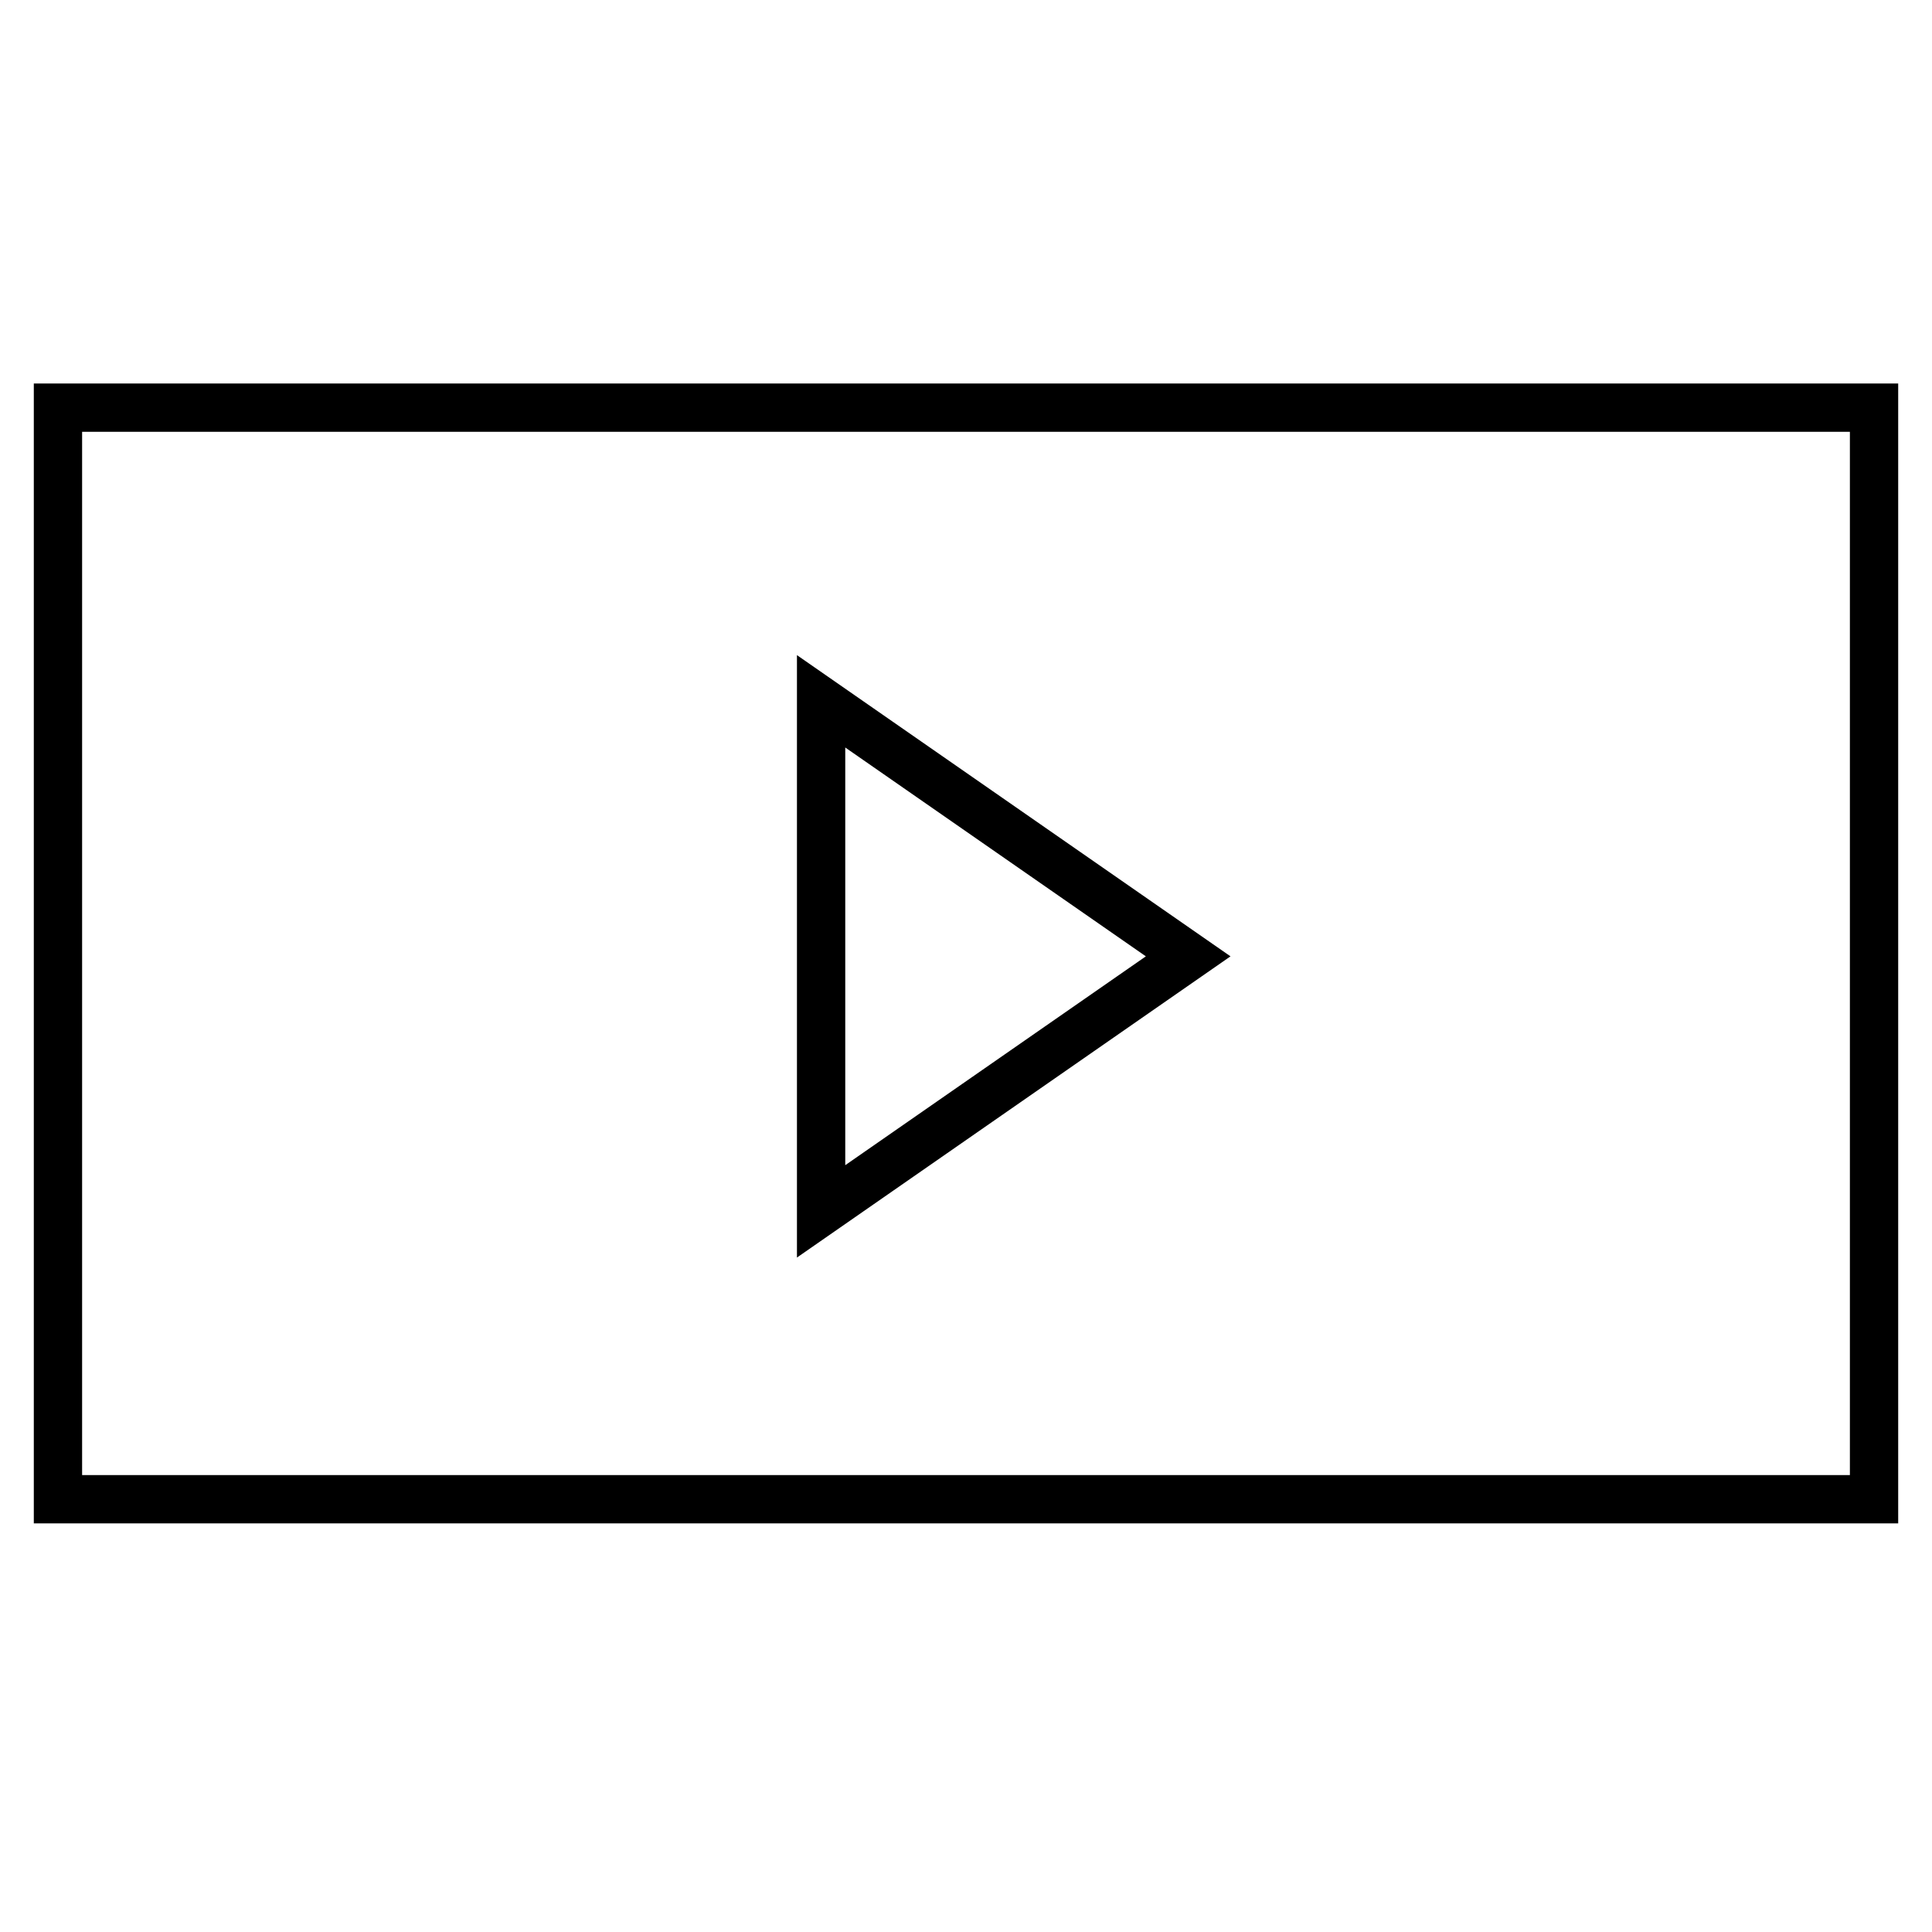
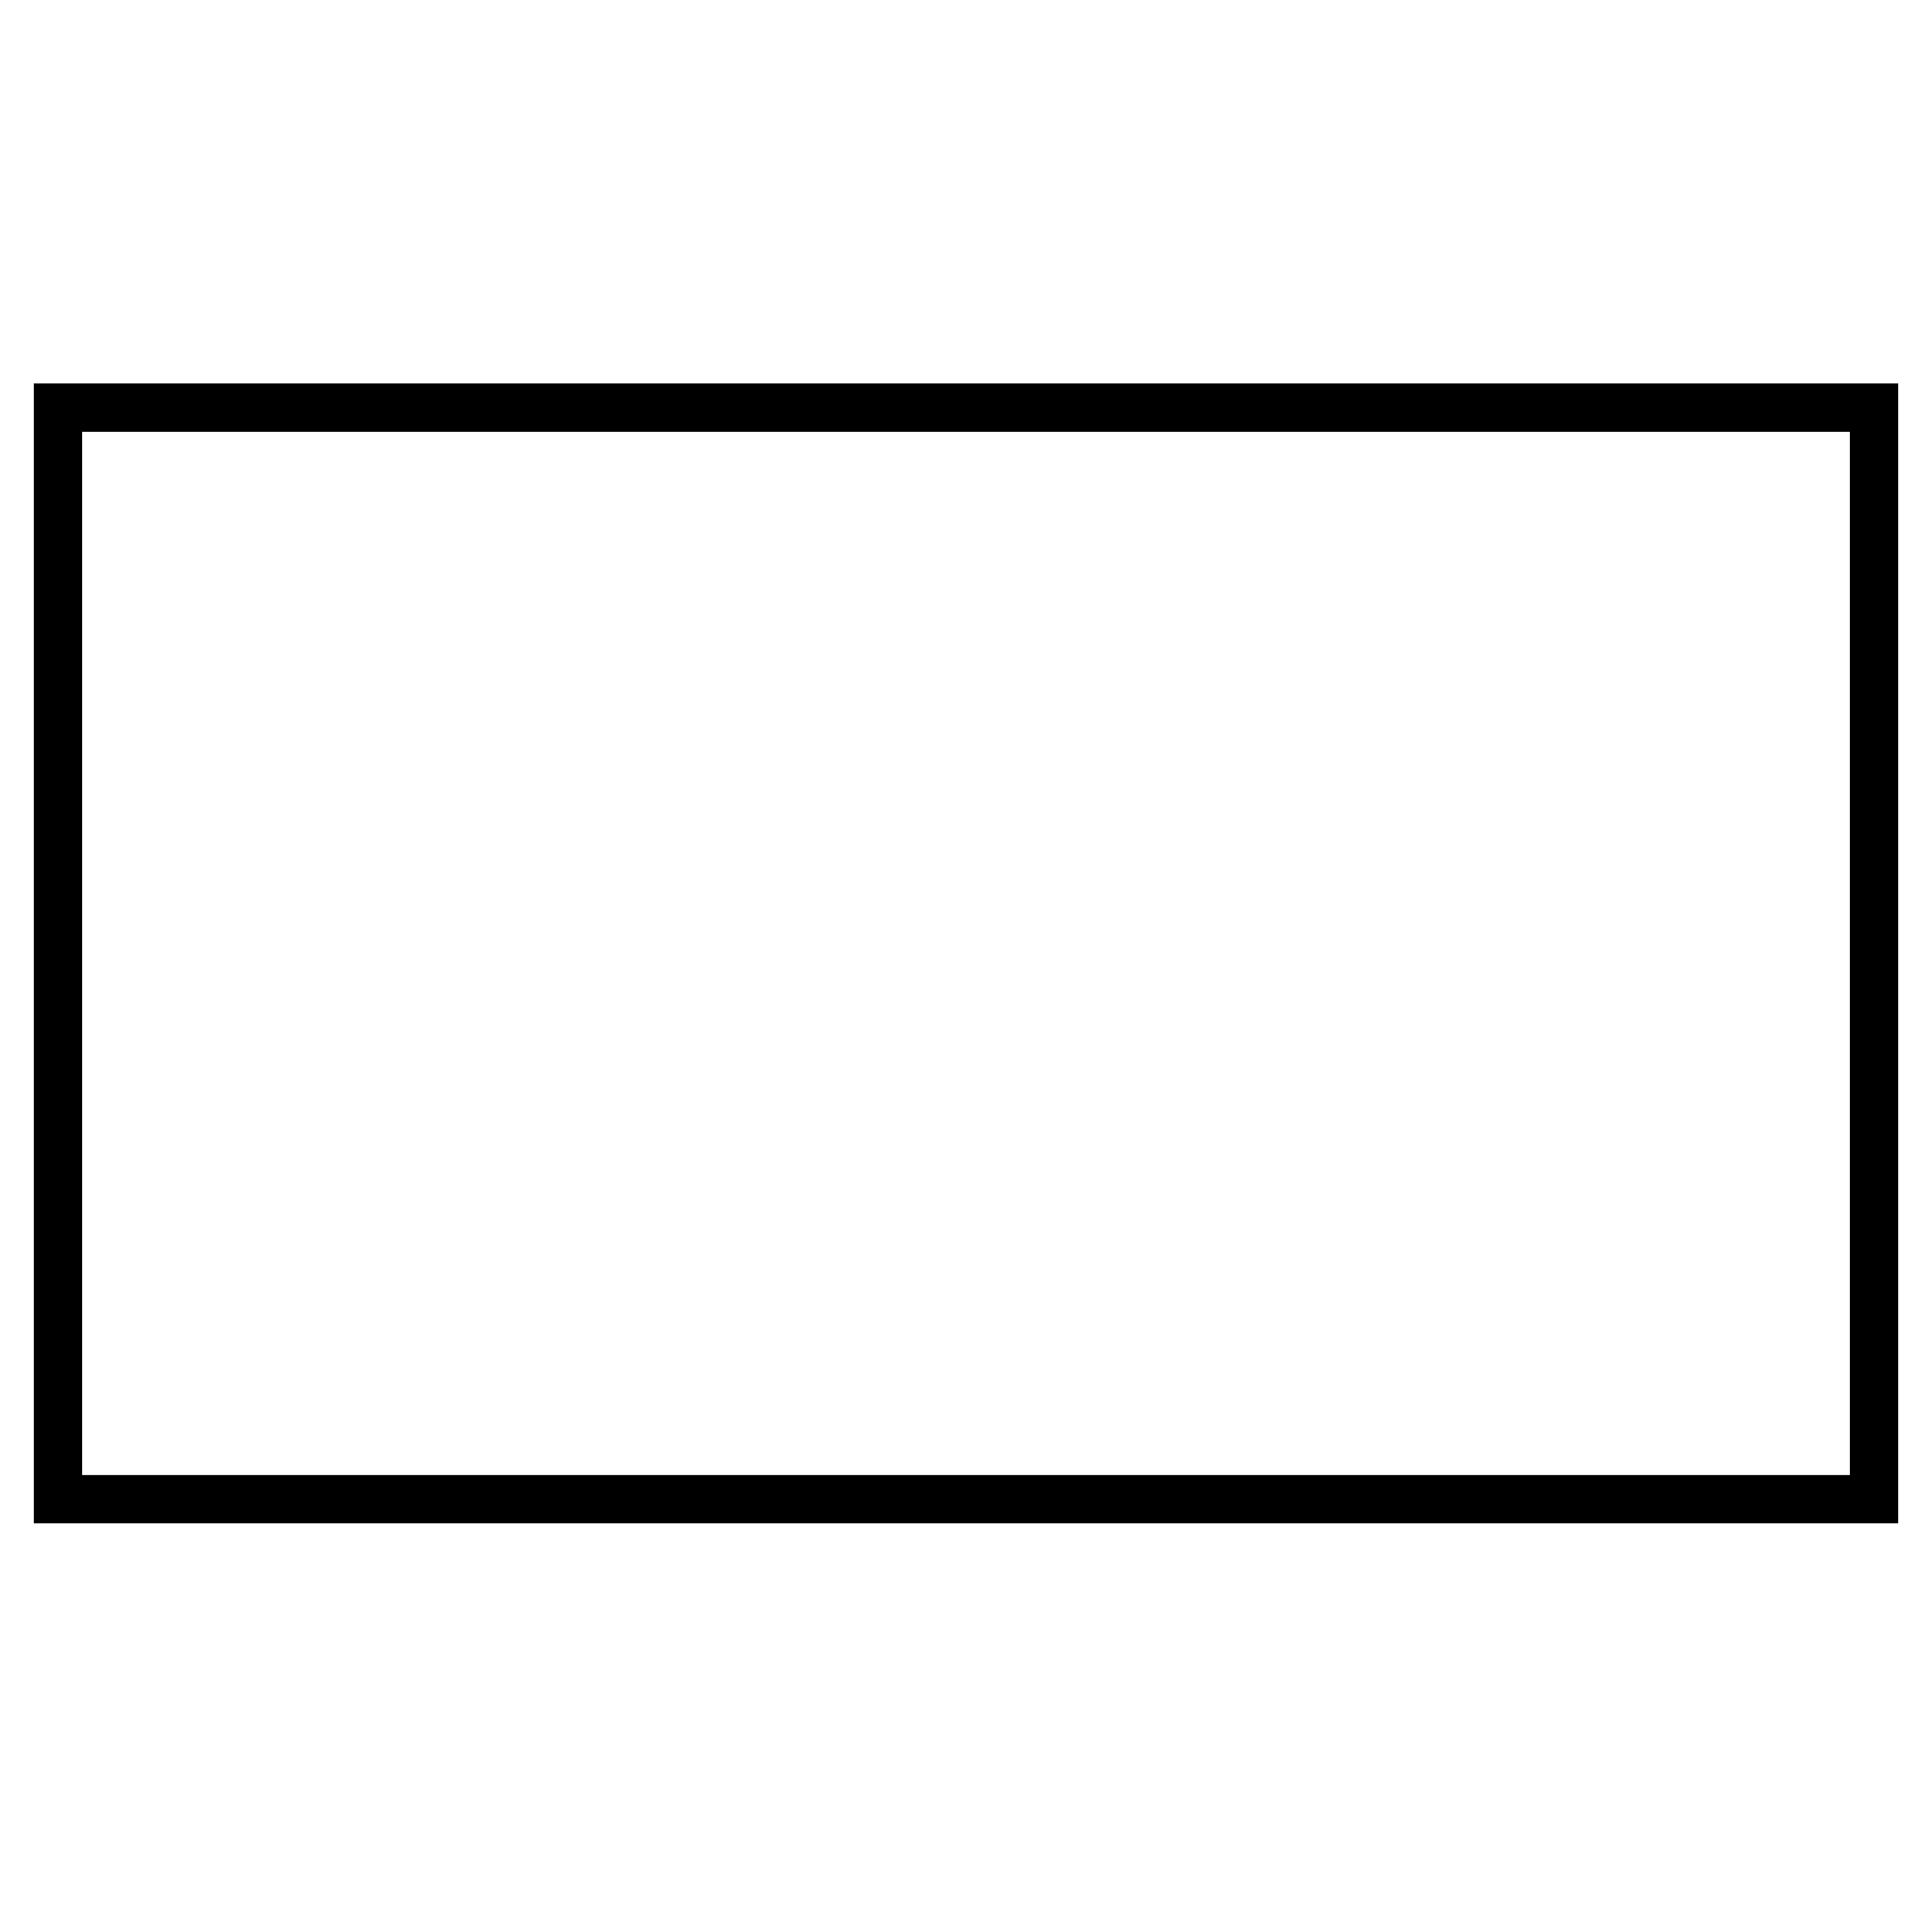
<svg xmlns="http://www.w3.org/2000/svg" id="Слой_1" x="0px" y="0px" viewBox="0 0 100 100" style="enable-background:new 0 0 100 100;" xml:space="preserve">
  <style type="text/css"> .st0{fill:none;stroke:#000000;stroke-width:2.5;stroke-miterlimit:10;} </style>
  <rect x="3" y="21.1" class="st0" width="94" height="56.5" />
-   <polygon class="st0" points="42.5,62.7 42.5,36.3 61.5,49.5 " />
</svg>